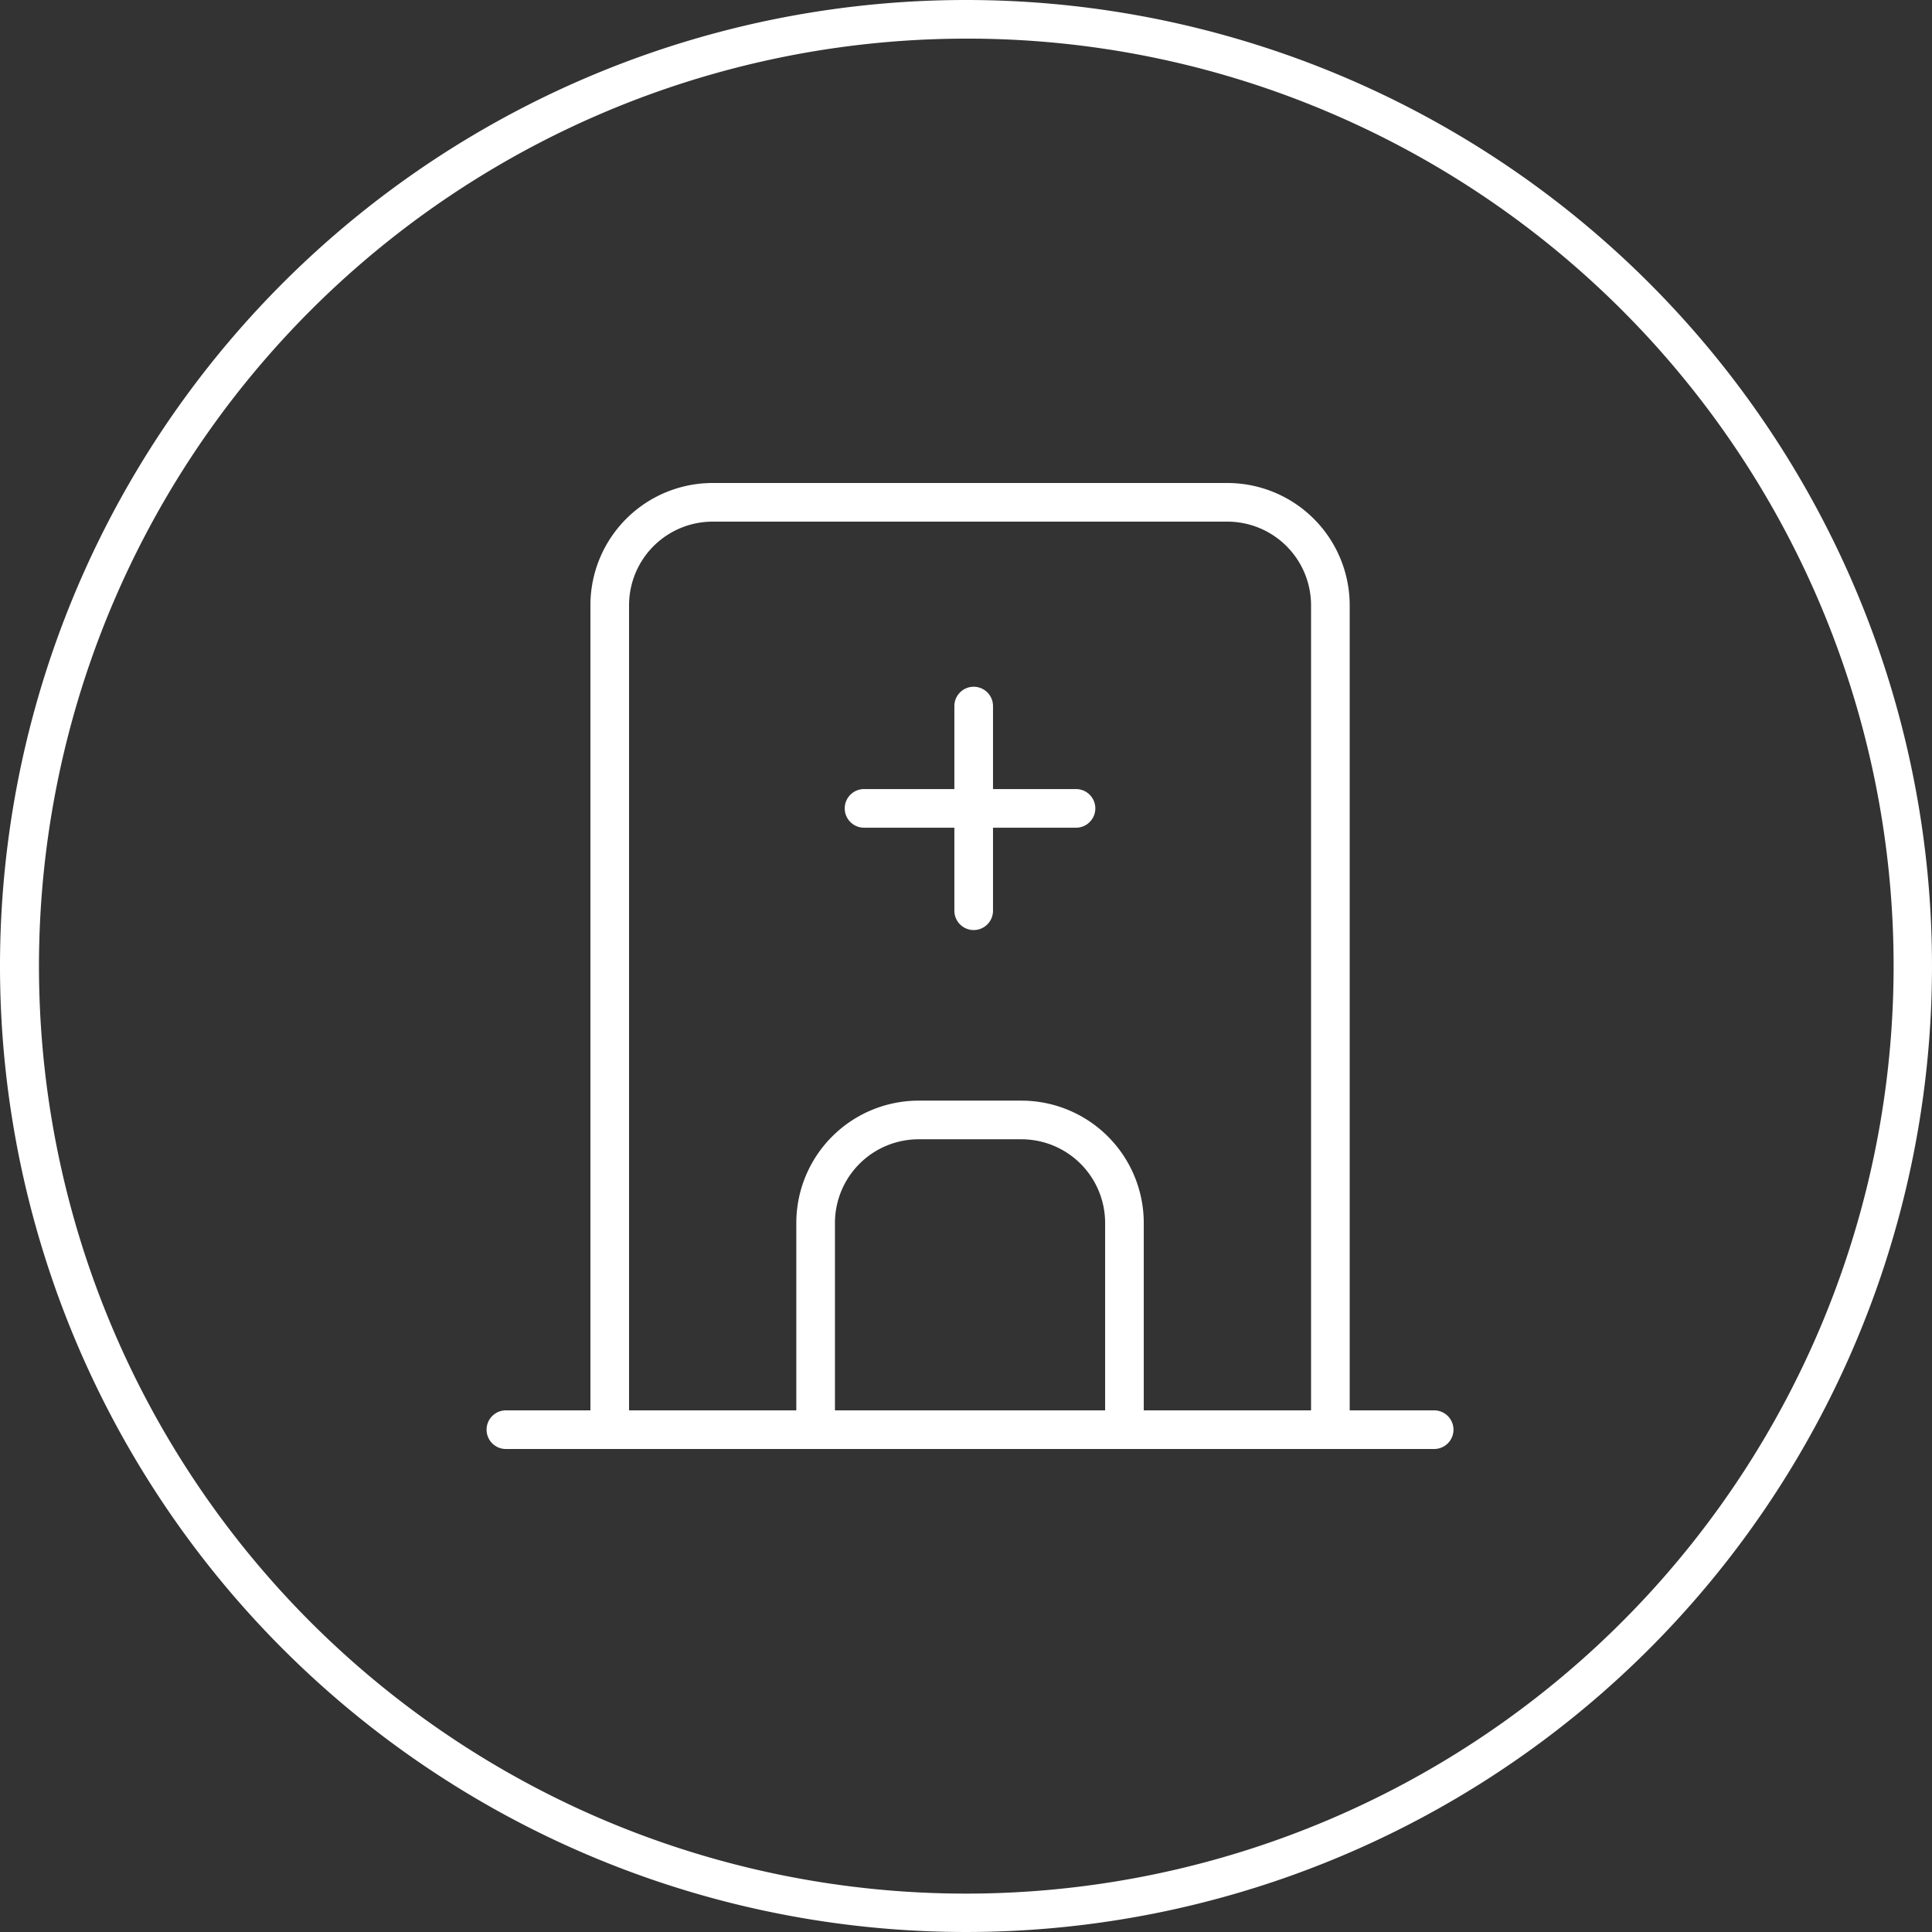
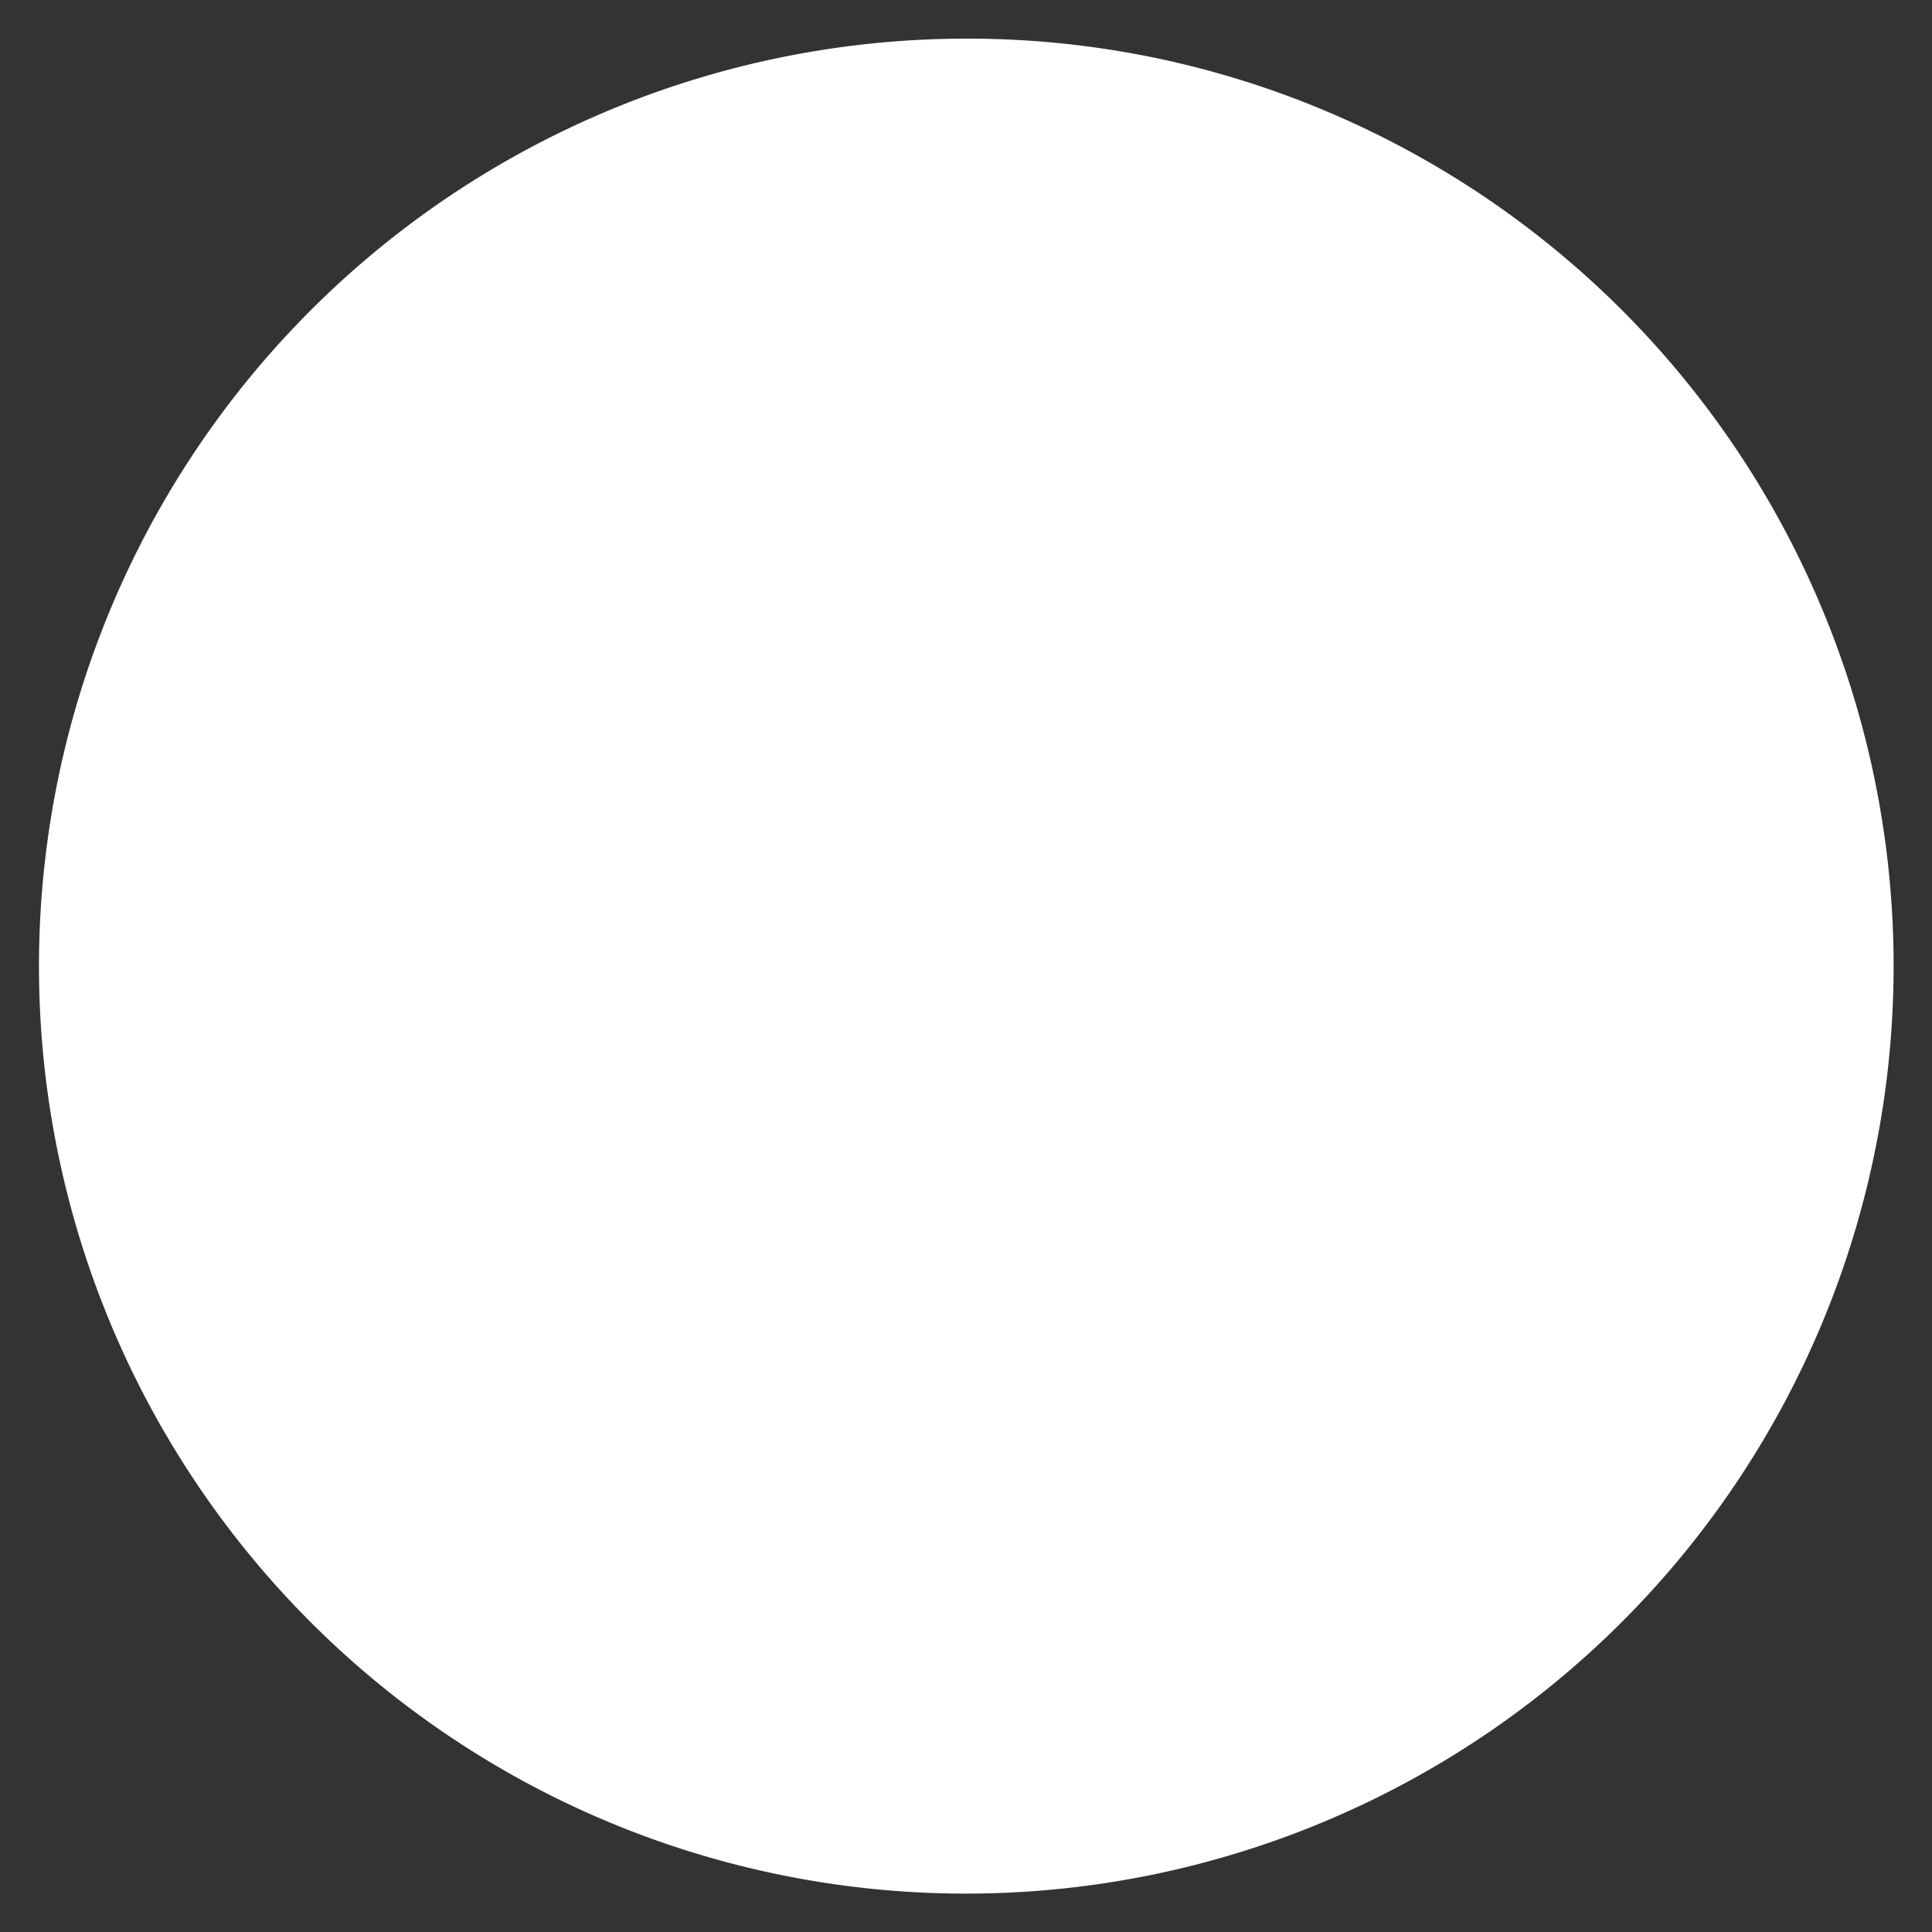
<svg xmlns="http://www.w3.org/2000/svg" width="100" height="100" viewBox="0 0 100 100">
  <rect x="0" y="0" width="100" height="100" fill="#333333" stroke="none" />
  <g transform="translate(0.185)">
-     <path d="M50,2A48.013,48.013,0,0,0,31.317,94.229,48.013,48.013,0,0,0,68.683,5.771,47.7,47.7,0,0,0,50,2m0-2A50,50,0,1,1,0,50,50,50,0,0,1,50,0Z" transform="translate(-0.185)" fill="#fff" />
+     <path d="M50,2A48.013,48.013,0,0,0,31.317,94.229,48.013,48.013,0,0,0,68.683,5.771,47.7,47.7,0,0,0,50,2m0-2Z" transform="translate(-0.185)" fill="#fff" />
    <g transform="translate(26 26)">
      <path d="M48.047,1H0A1,1,0,0,1-1,0,1,1,0,0,1,0-1H48.047a1,1,0,0,1,1,1A1,1,0,0,1,48.047,1Z" transform="translate(0 48)" fill="#fff" />
      <path d="M42.3,51.953a1,1,0,0,1-1-1V8.328A4.333,4.333,0,0,0,36.968,4H10.328A4.328,4.328,0,0,0,6,8.328V50.953a1,1,0,0,1-2,0V8.328A6.328,6.328,0,0,1,10.328,2h26.64A6.335,6.335,0,0,1,43.3,8.328V50.953A1,1,0,0,1,42.3,51.953Z" transform="translate(0.375 -3)" fill="#fff" />
      <path d="M24.984,31.984a1,1,0,0,1-1-1V20.328A4.333,4.333,0,0,0,19.656,16H14.328A4.333,4.333,0,0,0,10,20.328V30.984a1,1,0,0,1-2,0V20.328A6.335,6.335,0,0,1,14.328,14h5.328a6.335,6.335,0,0,1,6.328,6.328V30.984A1,1,0,0,1,24.984,31.984Z" transform="translate(7.032 16.969)" fill="#fff" />
-       <path d="M10.971,1H0A1,1,0,0,1-1,0,1,1,0,0,1,0-1H10.971a1,1,0,0,1,1,1A1,1,0,0,1,10.971,1Z" transform="translate(18.538 15.842)" fill="#fff" />
-       <path d="M0,11.593a1,1,0,0,1-1-1V0A1,1,0,0,1,0-1,1,1,0,0,1,1,0V10.593A1,1,0,0,1,0,11.593Z" transform="translate(24.213 10.546)" fill="#fff" />
    </g>
  </g>
</svg>